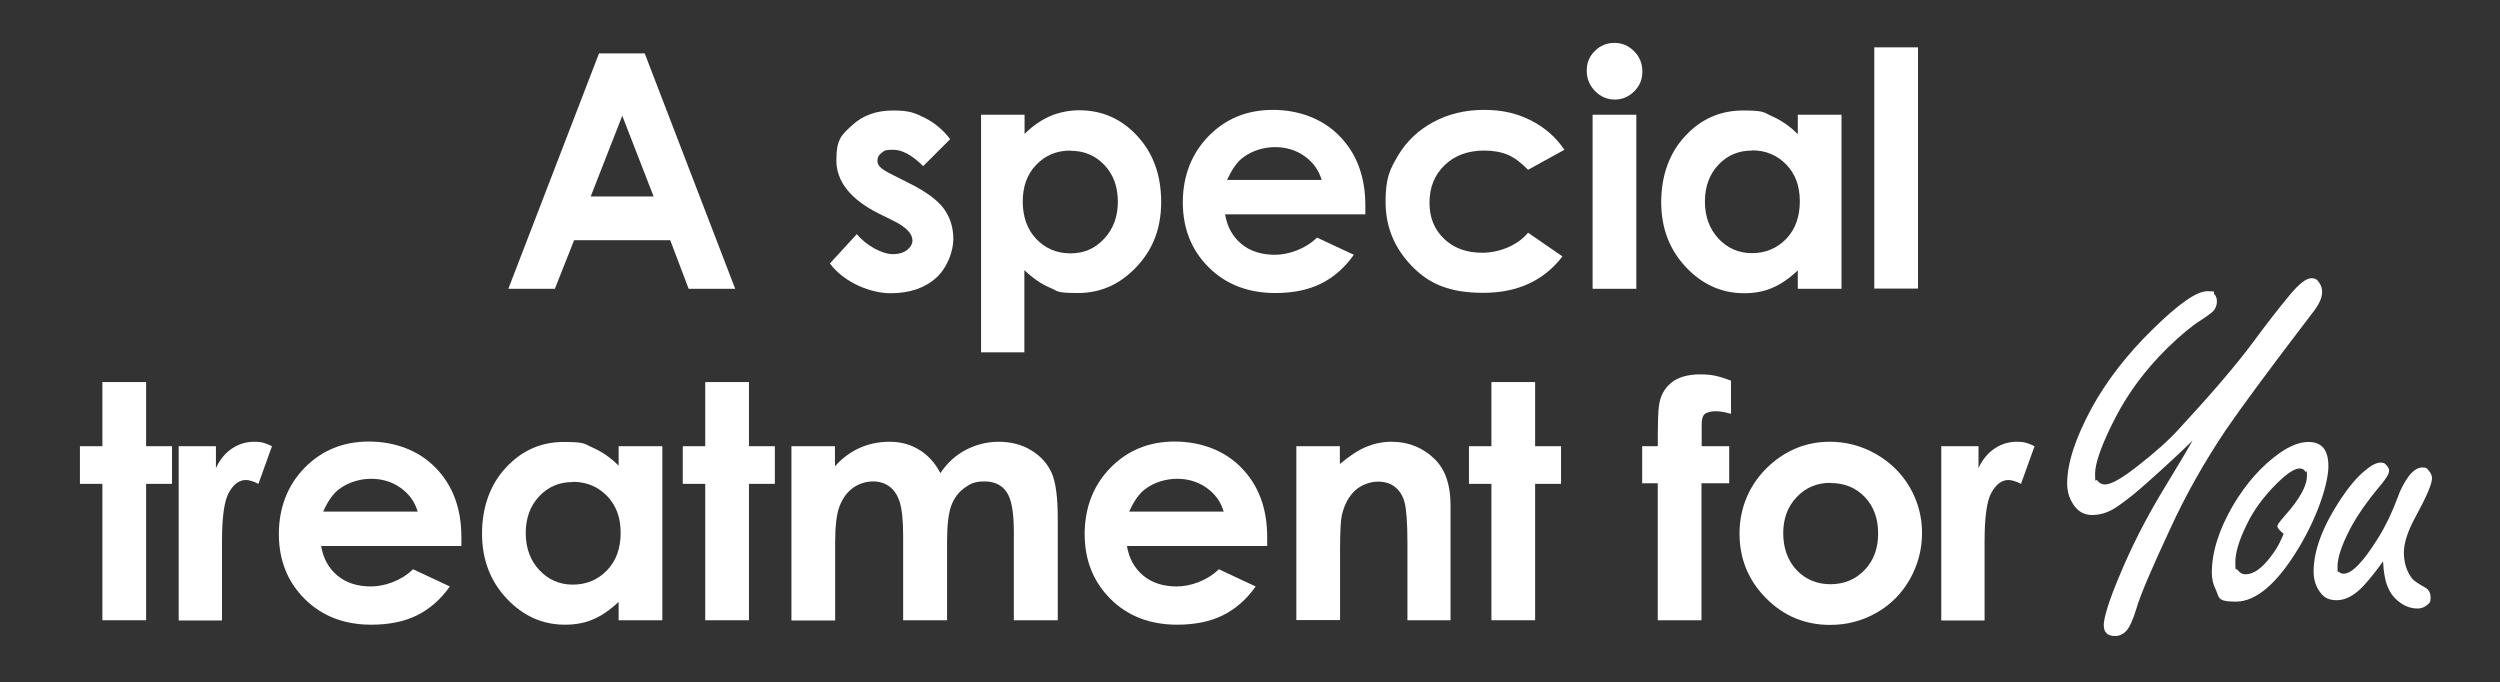
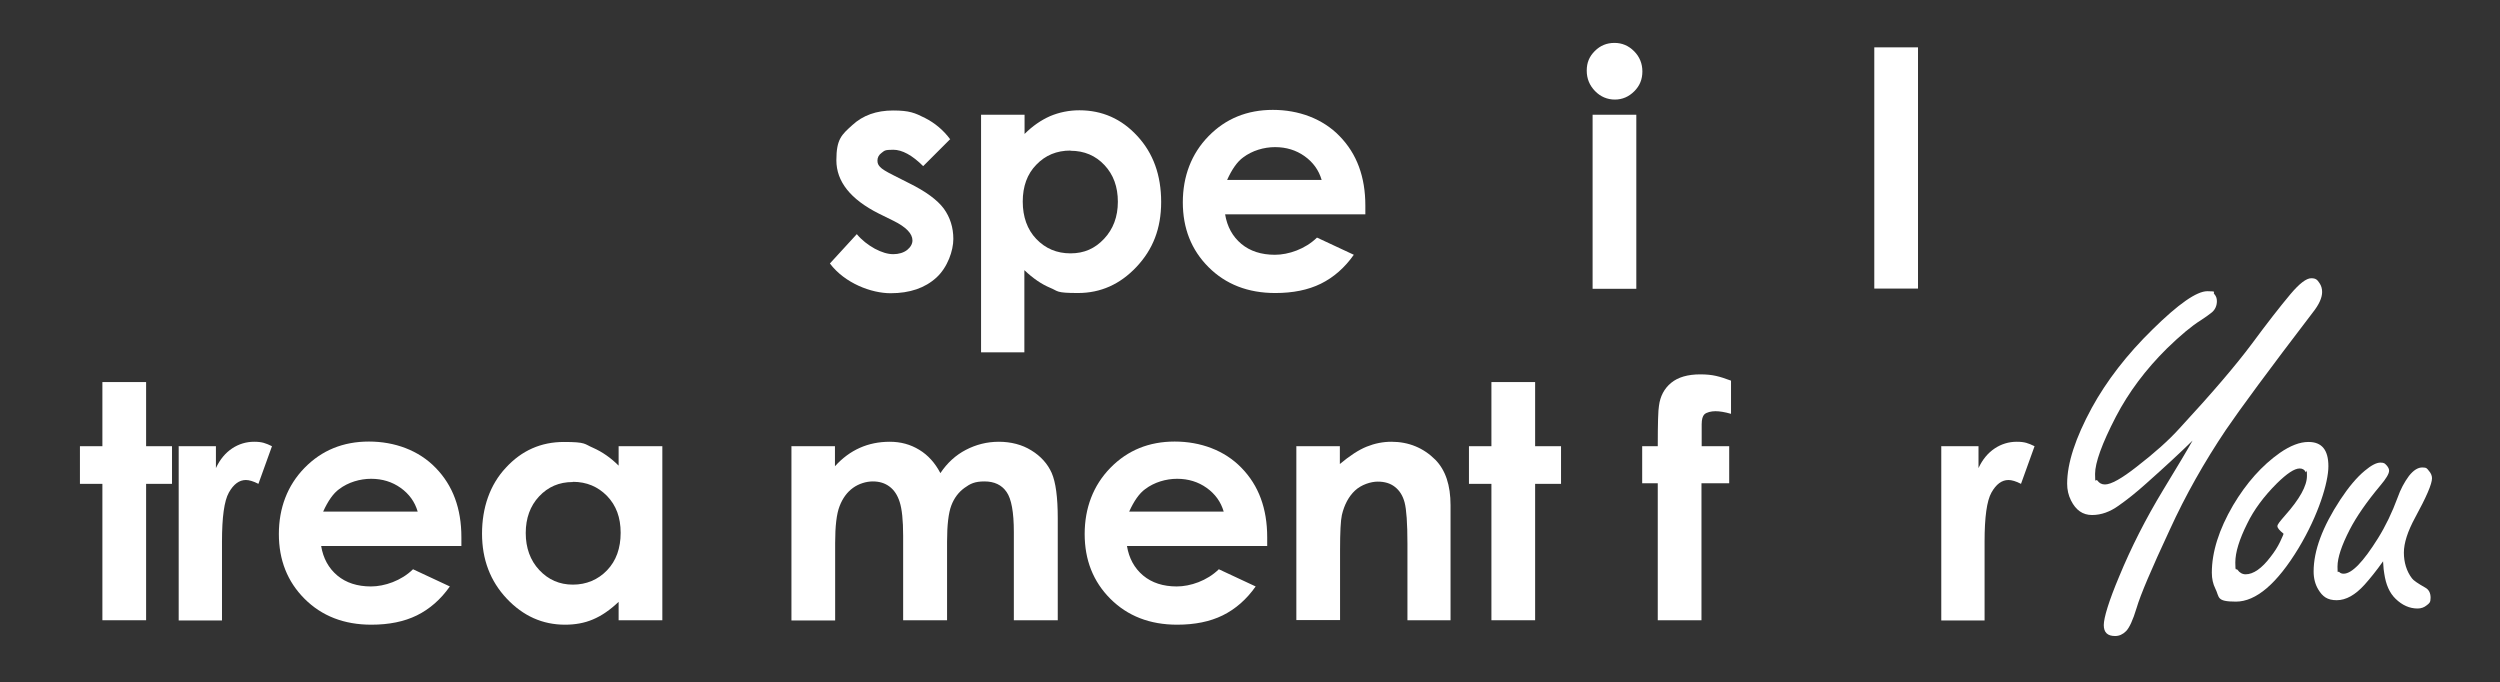
<svg xmlns="http://www.w3.org/2000/svg" id="Capa_3" version="1.1" viewBox="0 0 1235.4 337.2">
  <rect x="0" y="0" width="1235.4" height="337.2" fill="#333333" stroke="none" />
  <defs>
    <style> .st0 { isolation: isolate; } .st1 { fill: #fff; } </style>
  </defs>
  <g class="st0">
    <g class="st0">
-       <path class="st1" d="M296.2,26.4h22.4l44.7,116.3h-23l-9.1-24h-47.5l-9.5,24h-23l44.8-116.3ZM307.5,57.2l-15.6,39.9h31.1l-15.5-39.9Z" />
      <path class="st1" d="M469.6,68.7l-13.4,13.4c-5.4-5.4-10.4-8.1-14.8-8.1s-4.3.5-5.7,1.5c-1.4,1-2.1,2.3-2.1,3.8s.4,2.2,1.3,3.2c.9,1,3,2.3,6.4,4l7.9,4c8.3,4.1,14,8.3,17.2,12.6,3.1,4.3,4.7,9.3,4.7,15s-2.8,14-8.4,19.1c-5.6,5.1-13.1,7.7-22.6,7.7s-22.6-4.9-30-14.7l13.3-14.5c2.5,3,5.5,5.3,8.9,7.2,3.4,1.8,6.4,2.7,9.1,2.7s5.1-.7,6.9-2.1c1.7-1.4,2.6-3,2.6-4.7,0-3.3-3.1-6.6-9.4-9.7l-7.3-3.6c-13.9-7-20.9-15.8-20.9-26.3s2.6-12.6,7.9-17.4c5.2-4.8,11.9-7.2,20.1-7.2s10.8,1.2,15.8,3.7c4.9,2.5,9.1,6,12.5,10.6Z" />
      <path class="st1" d="M506.3,56.7v9.5c3.9-3.9,8.1-6.8,12.6-8.8,4.5-1.9,9.4-2.9,14.5-2.9,11.2,0,20.8,4.2,28.6,12.7,7.9,8.5,11.8,19.4,11.8,32.6s-4.1,23.5-12.2,32.1c-8.1,8.6-17.7,12.9-28.9,12.9s-9.6-.9-13.8-2.6c-4.3-1.8-8.5-4.7-12.7-8.7v40.6h-21.4V56.7h21.4ZM529,74.4c-6.8,0-12.4,2.3-16.9,7-4.5,4.6-6.7,10.7-6.7,18.2s2.2,13.8,6.7,18.5c4.5,4.7,10.1,7.1,16.9,7.1s12.1-2.4,16.6-7.2c4.5-4.8,6.8-10.9,6.8-18.3s-2.2-13.4-6.6-18.1c-4.4-4.7-10-7.1-16.8-7.1Z" />
      <path class="st1" d="M674.7,105.9h-69.3c1,6.1,3.7,11,8,14.6,4.3,3.6,9.9,5.4,16.6,5.4s15-2.8,20.8-8.5l18.2,8.5c-4.5,6.4-10,11.2-16.3,14.3s-13.8,4.6-22.5,4.6c-13.5,0-24.5-4.3-33-12.8-8.5-8.5-12.7-19.2-12.7-32s4.2-24,12.7-32.7c8.5-8.7,19.1-13,31.8-13s24.6,4.3,33,13c8.5,8.7,12.7,20.1,12.7,34.3v4.1ZM653.1,88.9c-1.4-4.8-4.2-8.7-8.4-11.7-4.2-3-9.1-4.5-14.6-4.5s-11.3,1.7-15.8,5.1c-2.9,2.1-5.5,5.8-7.9,11.1h46.8Z" />
-       <path class="st1" d="M773.1,74l-18,9.9c-3.4-3.5-6.7-6-10-7.4-3.3-1.4-7.2-2.1-11.6-2.1-8.1,0-14.6,2.4-19.6,7.2-5,4.8-7.5,11-7.5,18.5s2.4,13.3,7.2,17.9c4.8,4.6,11.1,6.9,18.9,6.9s17.2-3.3,22.6-9.9l17,11.7c-9.2,12-22.2,18-39.1,18s-27-4.5-35.5-13.4c-8.6-9-12.8-19.4-12.8-31.5s2.1-16,6.2-23c4.2-7,10-12.5,17.4-16.5,7.5-4,15.8-6,25-6s16.2,1.7,23,5.1c6.8,3.4,12.4,8.2,16.7,14.5Z" />
      <path class="st1" d="M797.8,21.2c3.8,0,7,1.4,9.7,4.1,2.7,2.7,4.1,6.1,4.1,10s-1.3,7.1-4,9.8c-2.7,2.7-5.9,4.1-9.6,4.1s-7.1-1.4-9.8-4.2c-2.7-2.8-4.1-6.1-4.1-10.1s1.3-7,4-9.7c2.7-2.7,5.9-4,9.7-4ZM787,56.7h21.6v86h-21.6V56.7Z" />
-       <path class="st1" d="M888.4,56.7h21.6v86h-21.6v-9.1c-4.2,4-8.4,6.9-12.7,8.7-4.2,1.8-8.8,2.6-13.8,2.6-11.1,0-20.7-4.3-28.8-12.9-8.1-8.6-12.2-19.3-12.2-32.1s3.9-24.2,11.8-32.6c7.8-8.5,17.4-12.7,28.6-12.7s10,1,14.5,2.9c4.5,2,8.7,4.9,12.6,8.8v-9.5ZM865.7,74.4c-6.7,0-12.2,2.4-16.6,7.1-4.4,4.7-6.6,10.8-6.6,18.1s2.2,13.5,6.7,18.3c4.5,4.8,10,7.2,16.6,7.2s12.4-2.4,16.9-7.1c4.5-4.7,6.7-10.9,6.7-18.5s-2.2-13.5-6.7-18.2c-4.5-4.6-10.1-7-16.9-7Z" />
      <path class="st1" d="M926.2,23.4h21.6v119.2h-21.6V23.4Z" />
    </g>
    <g class="st0">
      <path class="st1" d="M50.6,188.8h21.6v31.7h12.8v18.6h-12.8v67.4h-21.6v-67.4h-11.1v-18.6h11.1v-31.7Z" />
      <path class="st1" d="M88.2,220.5h18.5v10.8c2-4.3,4.7-7.5,8-9.7,3.3-2.2,7-3.3,10.9-3.3s5.7.7,8.8,2.2l-6.7,18.6c-2.5-1.3-4.6-1.9-6.2-1.9-3.3,0-6.1,2.1-8.4,6.2s-3.4,12.2-3.4,24.2v4.2c0,0,0,34.8,0,34.8h-21.4v-86Z" />
      <path class="st1" d="M228,269.8h-69.3c1,6.1,3.7,11,8,14.6,4.3,3.6,9.9,5.4,16.6,5.4s15-2.8,20.8-8.5l18.2,8.5c-4.5,6.4-10,11.2-16.3,14.3s-13.8,4.6-22.5,4.6c-13.5,0-24.5-4.3-33-12.8-8.5-8.5-12.7-19.2-12.7-32s4.2-24,12.7-32.7c8.5-8.7,19.1-13,31.8-13s24.6,4.3,33,13c8.5,8.7,12.7,20.1,12.7,34.3v4.1ZM206.4,252.8c-1.4-4.8-4.2-8.7-8.4-11.7-4.2-3-9.1-4.5-14.6-4.5s-11.3,1.7-15.8,5.1c-2.9,2.1-5.5,5.8-7.9,11.1h46.8Z" />
      <path class="st1" d="M305.7,220.5h21.6v86h-21.6v-9.1c-4.2,4-8.4,6.9-12.7,8.7-4.2,1.8-8.8,2.6-13.8,2.6-11.1,0-20.7-4.3-28.8-12.9-8.1-8.6-12.2-19.3-12.2-32.1s3.9-24.2,11.8-32.6c7.8-8.5,17.4-12.7,28.6-12.7s10,1,14.5,2.9c4.5,2,8.7,4.9,12.6,8.8v-9.5ZM283,238.2c-6.7,0-12.2,2.4-16.6,7.1-4.4,4.7-6.6,10.8-6.6,18.1s2.2,13.5,6.7,18.3c4.5,4.8,10,7.2,16.6,7.2s12.4-2.4,16.9-7.1c4.5-4.7,6.7-10.9,6.7-18.5s-2.2-13.5-6.7-18.2c-4.5-4.6-10.1-7-16.9-7Z" />
-       <path class="st1" d="M348.5,188.8h21.6v31.7h12.8v18.6h-12.8v67.4h-21.6v-67.4h-11.1v-18.6h11.1v-31.7Z" />
      <path class="st1" d="M391,220.5h21.6v9.9c3.7-4.1,7.8-7.1,12.3-9.1,4.5-2,9.4-3,14.8-3s10.2,1.3,14.6,4c4.3,2.6,7.8,6.5,10.4,11.5,3.4-5.1,7.6-8.9,12.6-11.5,5-2.6,10.4-4,16.3-4s11.5,1.4,16.1,4.3c4.6,2.8,8,6.6,10,11.1,2,4.6,3,12,3,22.4v50.4h-21.7v-43.6c0-9.8-1.2-16.4-3.6-19.8-2.4-3.5-6.1-5.2-10.9-5.2s-7,1.1-9.9,3.2c-2.9,2.1-5.1,5-6.5,8.7-1.4,3.7-2.1,9.7-2.1,17.9v38.8h-21.7v-41.7c0-7.7-.6-13.3-1.7-16.7-1.1-3.5-2.8-6-5.1-7.7-2.3-1.7-5-2.5-8.2-2.5s-6.9,1.1-9.8,3.2c-2.9,2.1-5.1,5.1-6.6,9-1.5,3.8-2.2,9.9-2.2,18.2v38.3h-21.6v-86Z" />
      <path class="st1" d="M626.2,269.8h-69.3c1,6.1,3.7,11,8,14.6,4.3,3.6,9.9,5.4,16.6,5.4s15-2.8,20.8-8.5l18.2,8.5c-4.5,6.4-10,11.2-16.3,14.3s-13.8,4.6-22.5,4.6c-13.5,0-24.5-4.3-33-12.8-8.5-8.5-12.7-19.2-12.7-32s4.2-24,12.7-32.7c8.5-8.7,19.1-13,31.8-13s24.6,4.3,33,13c8.5,8.7,12.7,20.1,12.7,34.3v4.1ZM604.7,252.8c-1.4-4.8-4.2-8.7-8.4-11.7-4.2-3-9.1-4.5-14.6-4.5s-11.3,1.7-15.8,5.1c-2.9,2.1-5.5,5.8-7.9,11.1h46.8Z" />
      <path class="st1" d="M640.5,220.5h21.6v8.8c4.9-4.1,9.3-7,13.3-8.6,4-1.6,8-2.4,12.2-2.4,8.5,0,15.8,3,21.7,8.9,5,5.1,7.5,12.5,7.5,22.5v56.8h-21.3v-37.7c0-10.3-.5-17.1-1.4-20.5-.9-3.4-2.5-5.9-4.8-7.7-2.3-1.8-5.1-2.6-8.5-2.6s-8.1,1.5-11.2,4.4c-3.1,2.9-5.3,7-6.5,12.1-.6,2.7-.9,8.5-.9,17.4v34.5h-21.6v-86Z" />
      <path class="st1" d="M737,188.8h21.6v31.7h12.8v18.6h-12.8v67.4h-21.6v-67.4h-11.1v-18.6h11.1v-31.7Z" />
      <path class="st1" d="M811.5,220.5h7.7c0-11.3.2-17.9.6-20,.6-4.7,2.6-8.5,6-11.3,3.4-2.8,8.2-4.2,14.4-4.2s9.5,1,15.2,3.1v16.4c-3.1-.9-5.7-1.3-7.7-1.3s-4.4.5-5.5,1.6c-.8.8-1.3,2.4-1.3,4.9v10.8c0,0,13.6,0,13.6,0v18.3h-13.7v67.7h-21.6v-67.7h-7.7v-18.3Z" />
-       <path class="st1" d="M904.2,218.3c8.1,0,15.7,2,22.9,6.1,7.1,4.1,12.7,9.6,16.7,16.5,4,7,6,14.5,6,22.5s-2,15.7-6,22.8c-4,7.1-9.5,12.6-16.5,16.6-7,4-14.6,6-23,6-12.3,0-22.9-4.4-31.6-13.2-8.7-8.8-13.1-19.4-13.1-32s4.9-24.6,14.8-33.6c8.6-7.8,18.6-11.7,29.8-11.7ZM904.6,238.6c-6.7,0-12.3,2.3-16.7,7-4.5,4.7-6.7,10.6-6.7,17.9s2.2,13.5,6.6,18.2c4.4,4.6,10,7,16.7,7s12.4-2.3,16.9-7c4.5-4.7,6.7-10.7,6.7-18.1s-2.2-13.4-6.6-18c-4.4-4.6-10-6.9-16.9-6.9Z" />
      <path class="st1" d="M959.2,220.5h18.5v10.8c2-4.3,4.7-7.5,8-9.7,3.3-2.2,7-3.3,10.9-3.3s5.7.7,8.8,2.2l-6.7,18.6c-2.5-1.3-4.6-1.9-6.2-1.9-3.3,0-6.1,2.1-8.4,6.2-2.3,4.1-3.4,12.2-3.4,24.2v4.2c0,0,0,34.8,0,34.8h-21.4v-86Z" />
    </g>
  </g>
  <g class="st0">
    <g class="st0">
      <path class="st1" d="M1083.6,217.6c-6.3,6.2-14,13.3-23,21.3-5.1,4.6-9.7,8.2-13.7,11-4.2,3-8.5,4.6-13.1,4.6s-8-2.4-10.4-7.2c-1.3-2.6-1.9-5.3-1.9-8.3,0-10.1,4.1-22.6,12.2-37.5,7.3-13.3,17.3-26.3,30.1-38.8,12.7-12.5,21.7-18.8,27-18.8s2.4.5,3.4,1.4c.9,1,1.3,2.1,1.3,3.5,0,2.2-.8,4.1-2.4,5.5-1.3,1.1-3.2,2.4-5.6,4-4.5,2.8-10,7.4-16.7,13.9-10.5,10.4-18.9,21.6-25.2,33.7-6.9,13.3-10.3,22.8-10.3,28.3s.4,2.3,1.1,3.2c1,1.4,2.2,2,3.8,2,3,0,8.2-2.9,15.6-8.7,8.8-6.8,15.9-13.1,21.3-19.1,15.8-17.1,27.7-31,35.6-41.6,7.6-10.3,14-18.5,19.2-24.7,4.4-5.2,7.8-7.8,10.2-7.8s3,.8,4.1,2.4c.9,1.3,1.3,2.8,1.3,4.4,0,2.8-1.5,6.2-4.6,10.1-21.7,28.4-36,47.8-43,58.1-10.6,15.8-19.9,32.2-27.7,49.3-9,19.3-14.5,32.2-16.4,38.7-1.8,6-3.6,9.8-5.2,11.4-1.6,1.6-3.4,2.4-5.4,2.4-3.8,0-5.6-1.8-5.6-5.4s2.5-11.9,7.6-24c5.9-14.3,13.1-28.5,21.7-42.7,7.3-12,12.2-20.2,14.7-24.7Z" />
      <path class="st1" d="M1140.8,218.4c6.6,0,9.8,4,9.8,12s-4.9,24.1-14.7,40.4c-10.7,17.7-21.1,26.5-31,26.5s-8-2.2-10.2-6.5c-1.1-2.2-1.7-4.8-1.7-7.8,0-10.2,3.5-21.3,10.5-33.3,6.6-11.1,14.3-19.7,23.1-25.9,5.2-3.6,9.9-5.4,14.1-5.4ZM1128.4,263.7c-2-1.6-3-2.8-3-3.7s1.3-2.4,3.8-5.3c7.2-8.1,10.8-14.6,10.8-19.5s-.2-1.3-.6-1.9c-.6-1.2-1.6-1.8-3-1.8-2.6,0-6.3,2.5-11.3,7.4-6.4,6.4-11.3,13-14.6,19.8-3.9,7.8-5.9,14.2-5.9,19.3s.4,2.6,1.1,3.6c1,1.4,2.4,2.2,4,2.2,3.8,0,8-2.9,12.3-8.6,1.9-2.4,3.5-4.9,4.7-7.4,1.2-2.6,1.8-3.9,1.7-4Z" />
      <path class="st1" d="M1177.6,277.4c-3.4,4.8-6.5,8.6-9.1,11.5-4.6,5.1-9.2,7.7-13.8,7.7s-7-1.8-9.1-5.3c-1.5-2.5-2.3-5.4-2.3-8.9,0-10.3,4.4-22.1,13.2-35.5,4.1-6.2,8.1-11,12.1-14.3,3.1-2.6,5.7-4,7.7-4s2.2.5,3.1,1.4c.8.9,1.2,1.8,1.2,2.6,0,1.5-1.5,4-4.4,7.4-6.6,7.9-11.7,15.2-15.1,21.8-4,7.8-6,13.8-6,18.2s.3,2,.8,2.6c.5.6,1.3.9,2.2.9,4.1,0,9.7-5.8,17-17.5,3.8-6.1,7-12.8,9.7-20.1,1.4-4,3.3-7.6,5.6-10.7,2.2-2.8,4.4-4.2,6.6-4.2s2.3.5,3.2,1.6c1,1.1,1.6,2.4,1.6,3.7,0,2.9-2.8,9.3-8.3,19.4-3.8,7-5.6,12.7-5.6,17.4s1.3,9.2,4,12.7c.7,1,2.9,2.5,6.6,4.6,1.8,1,2.6,2.7,2.6,5s-.6,2.7-1.9,3.7c-1.2,1-2.7,1.6-4.5,1.6-4,0-7.6-1.6-10.9-4.8-3-2.9-4.8-7-5.6-12.5-.2-.7-.4-2.8-.6-6.2Z" />
    </g>
  </g>
</svg>